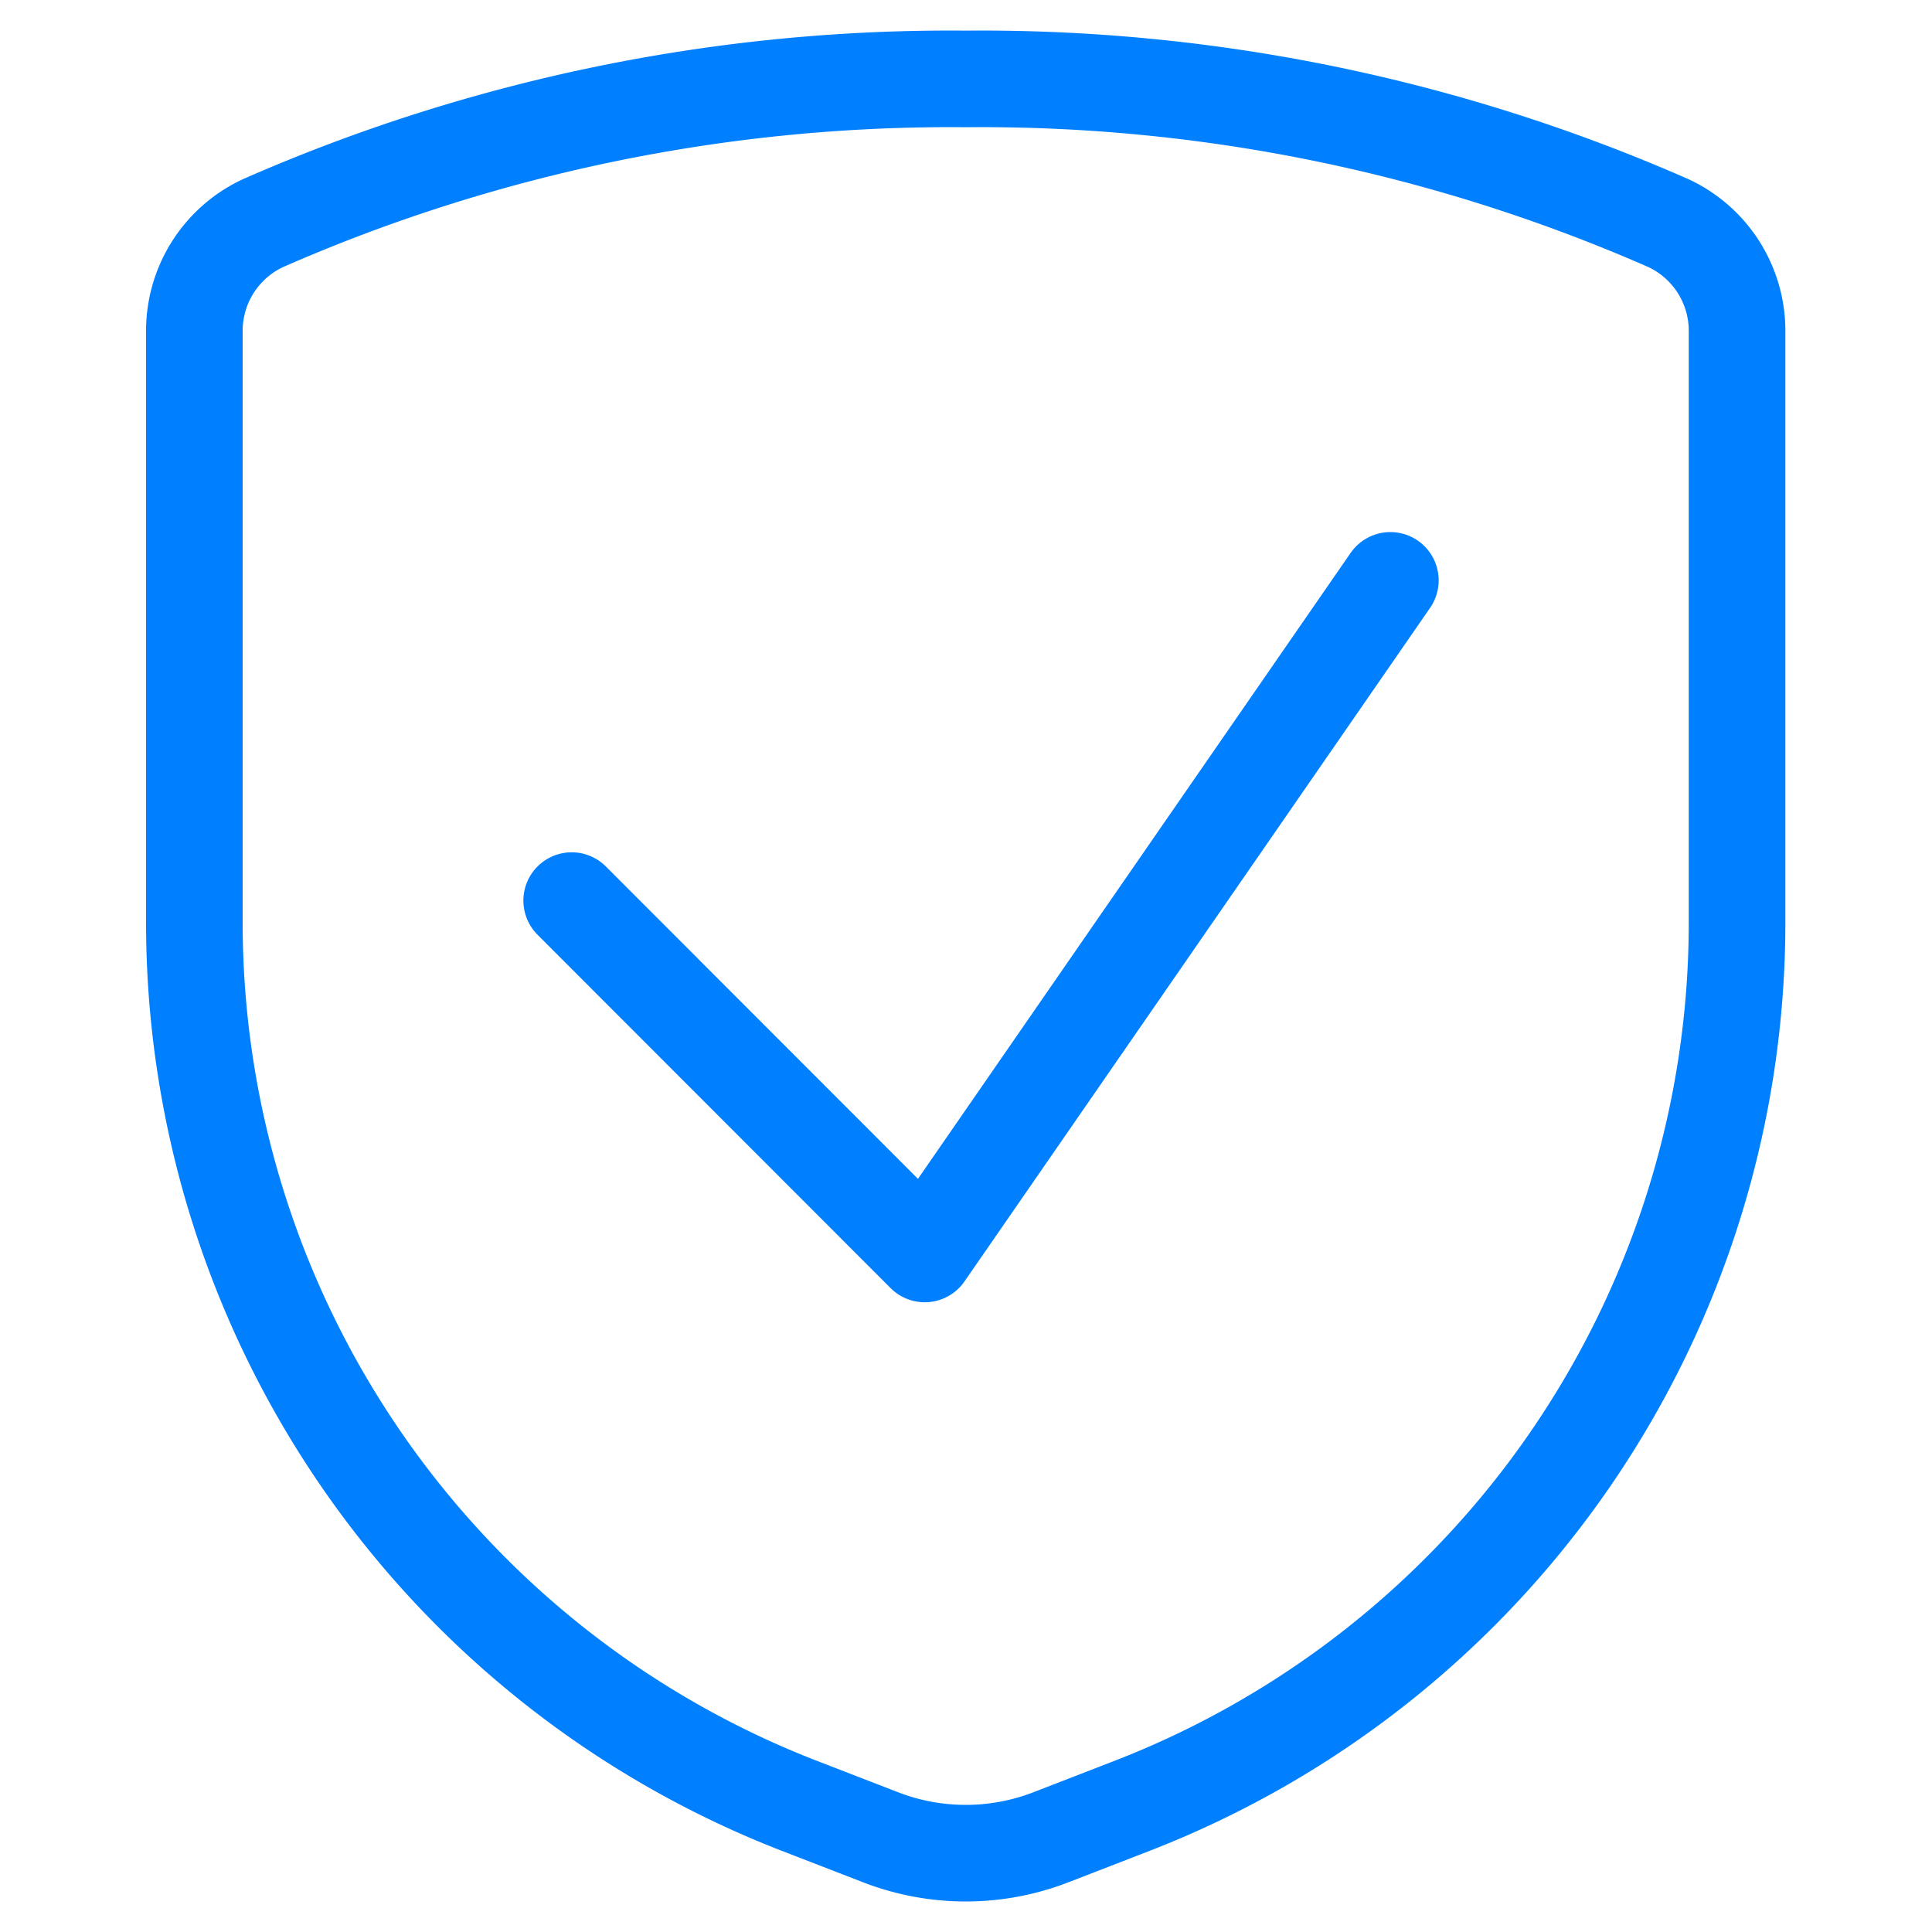
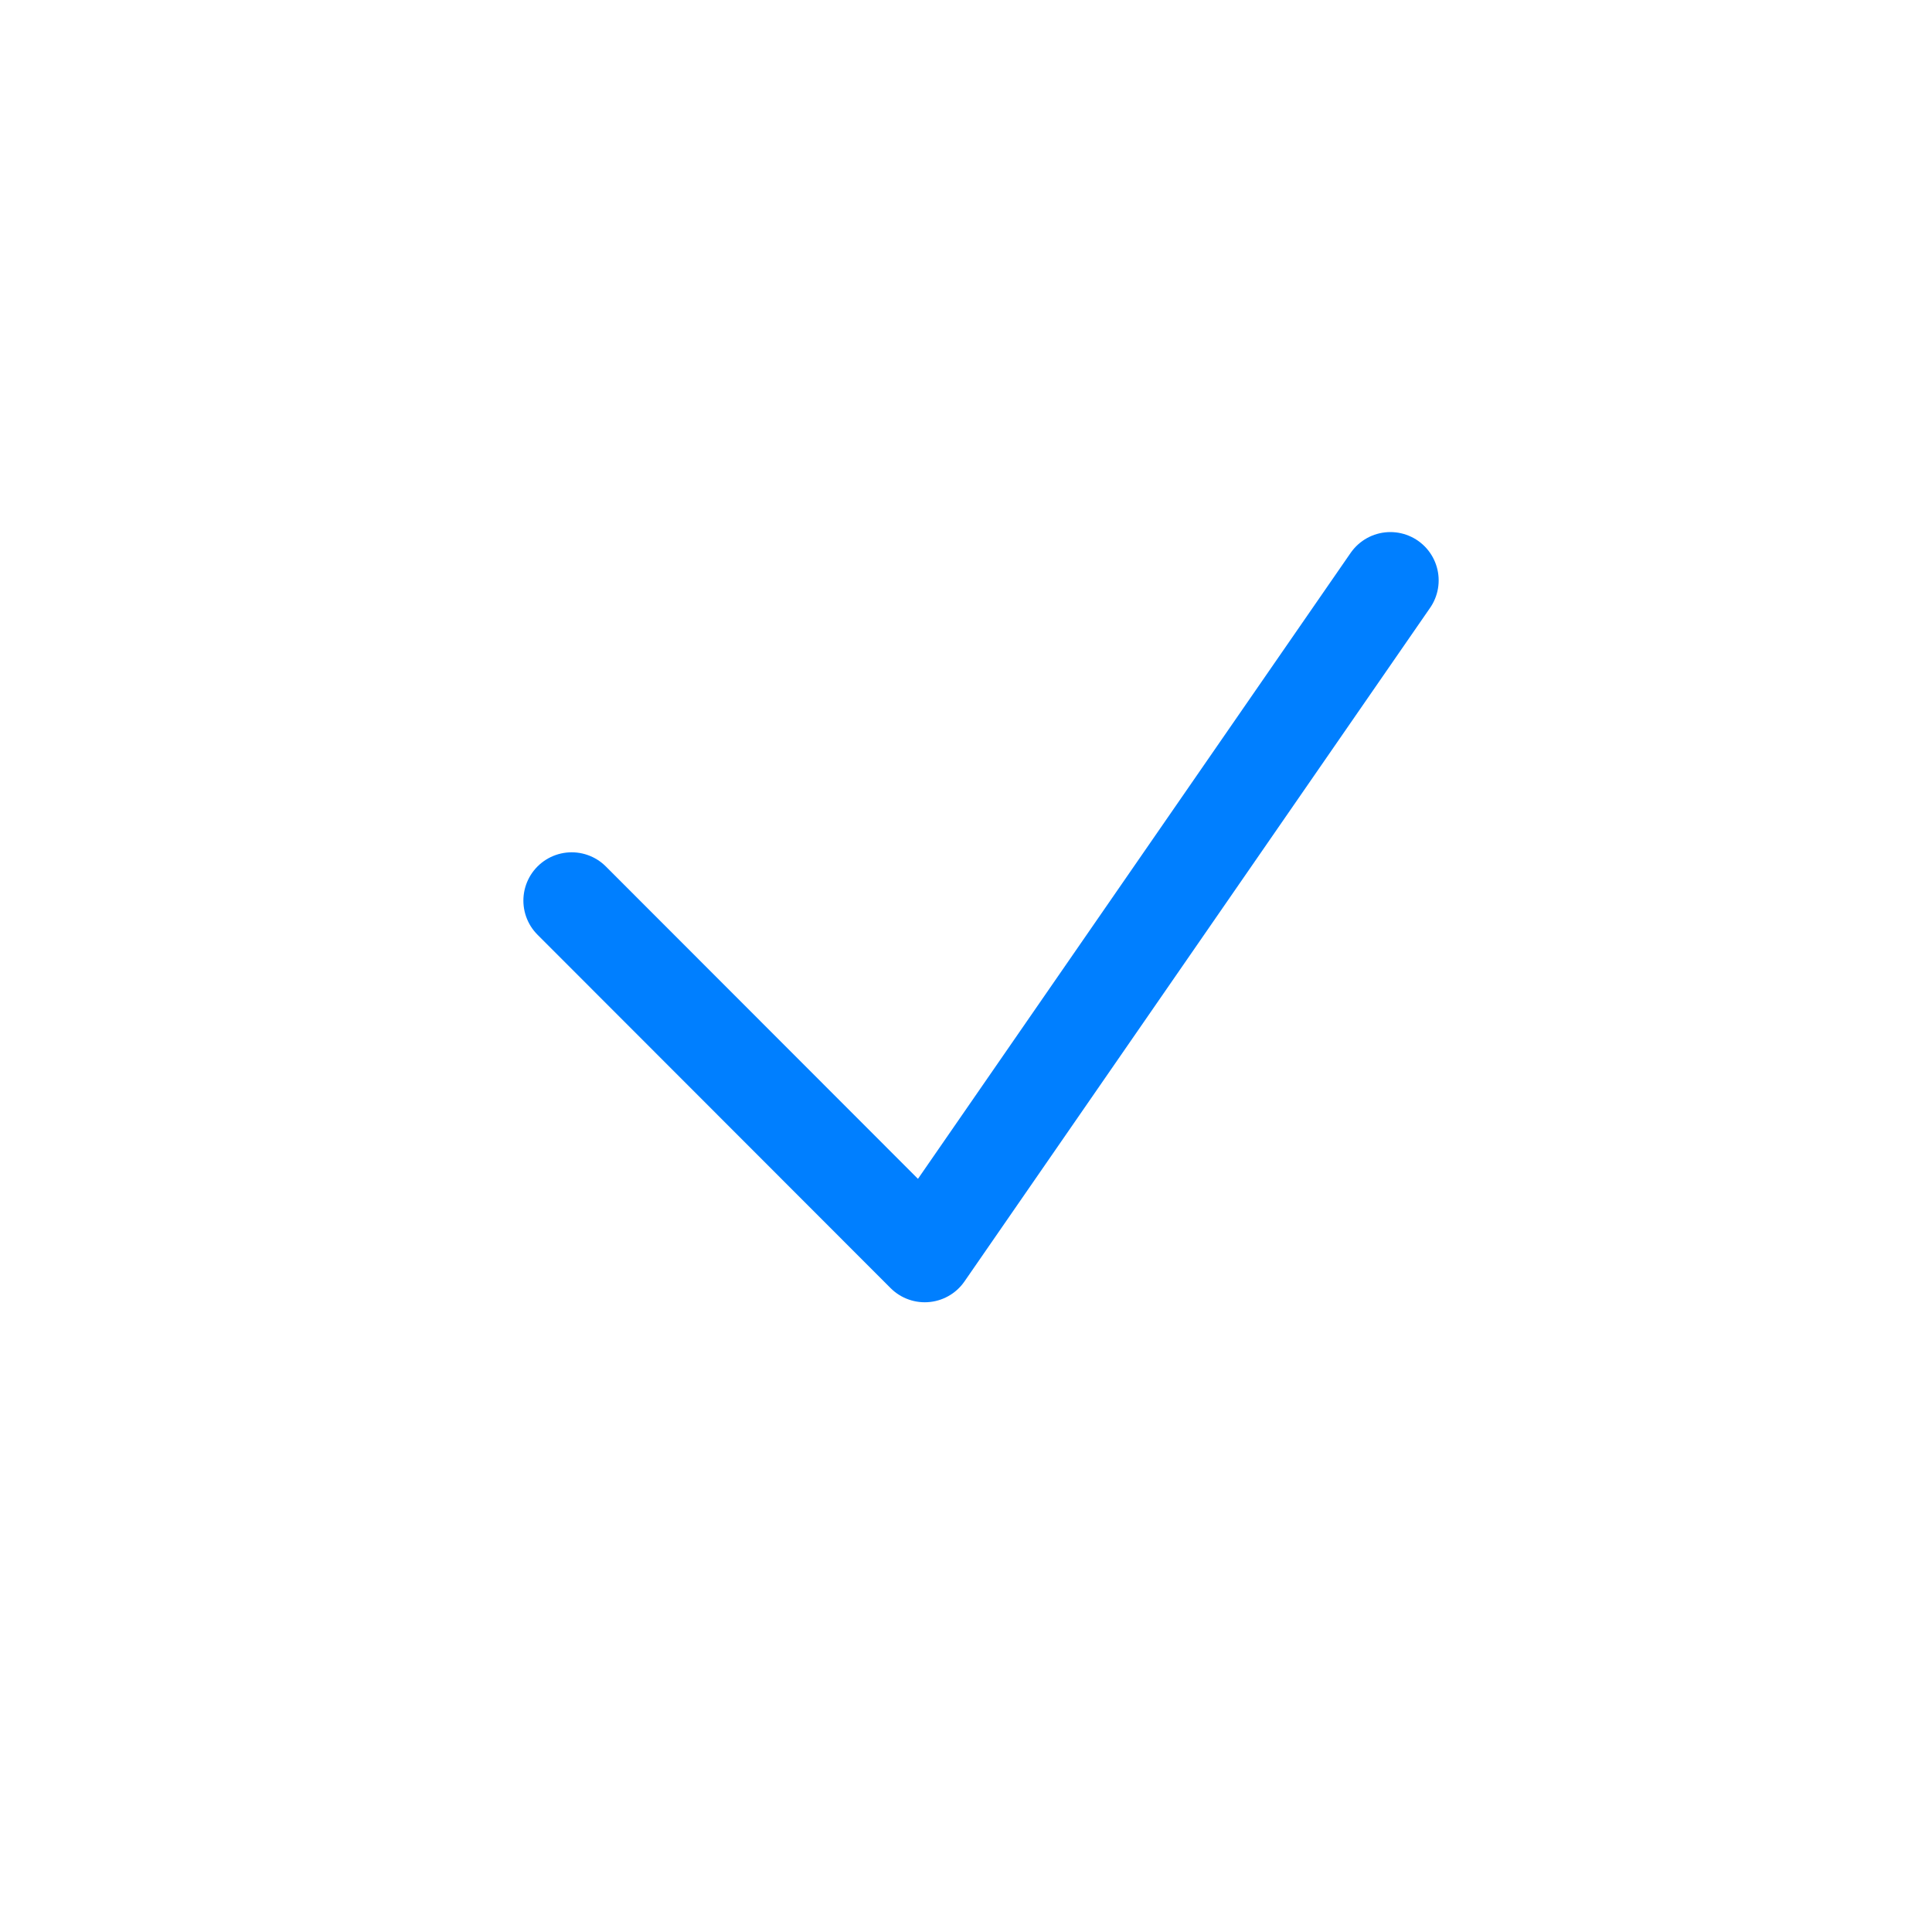
<svg xmlns="http://www.w3.org/2000/svg" width="20" height="20" fill="none">
  <path stroke="#007FFF" stroke-linecap="round" stroke-linejoin="round" d="m14.393 6.008-4.82 6.973-3.655-3.658" />
-   <path stroke="#007FFF" stroke-linecap="round" stroke-linejoin="round" d="M2.012 3.432v6.099a9.81 9.81 0 0 0 6.25 9.158l.853.33c.568.22 1.197.22 1.765 0l.852-.33a9.81 9.81 0 0 0 6.25-9.158V3.432a1.23 1.23 0 0 0-.71-1.122A17.7 17.7 0 0 0 9.997.817 17.7 17.7 0 0 0 2.722 2.31a1.23 1.23 0 0 0-.71 1.122" />
</svg>